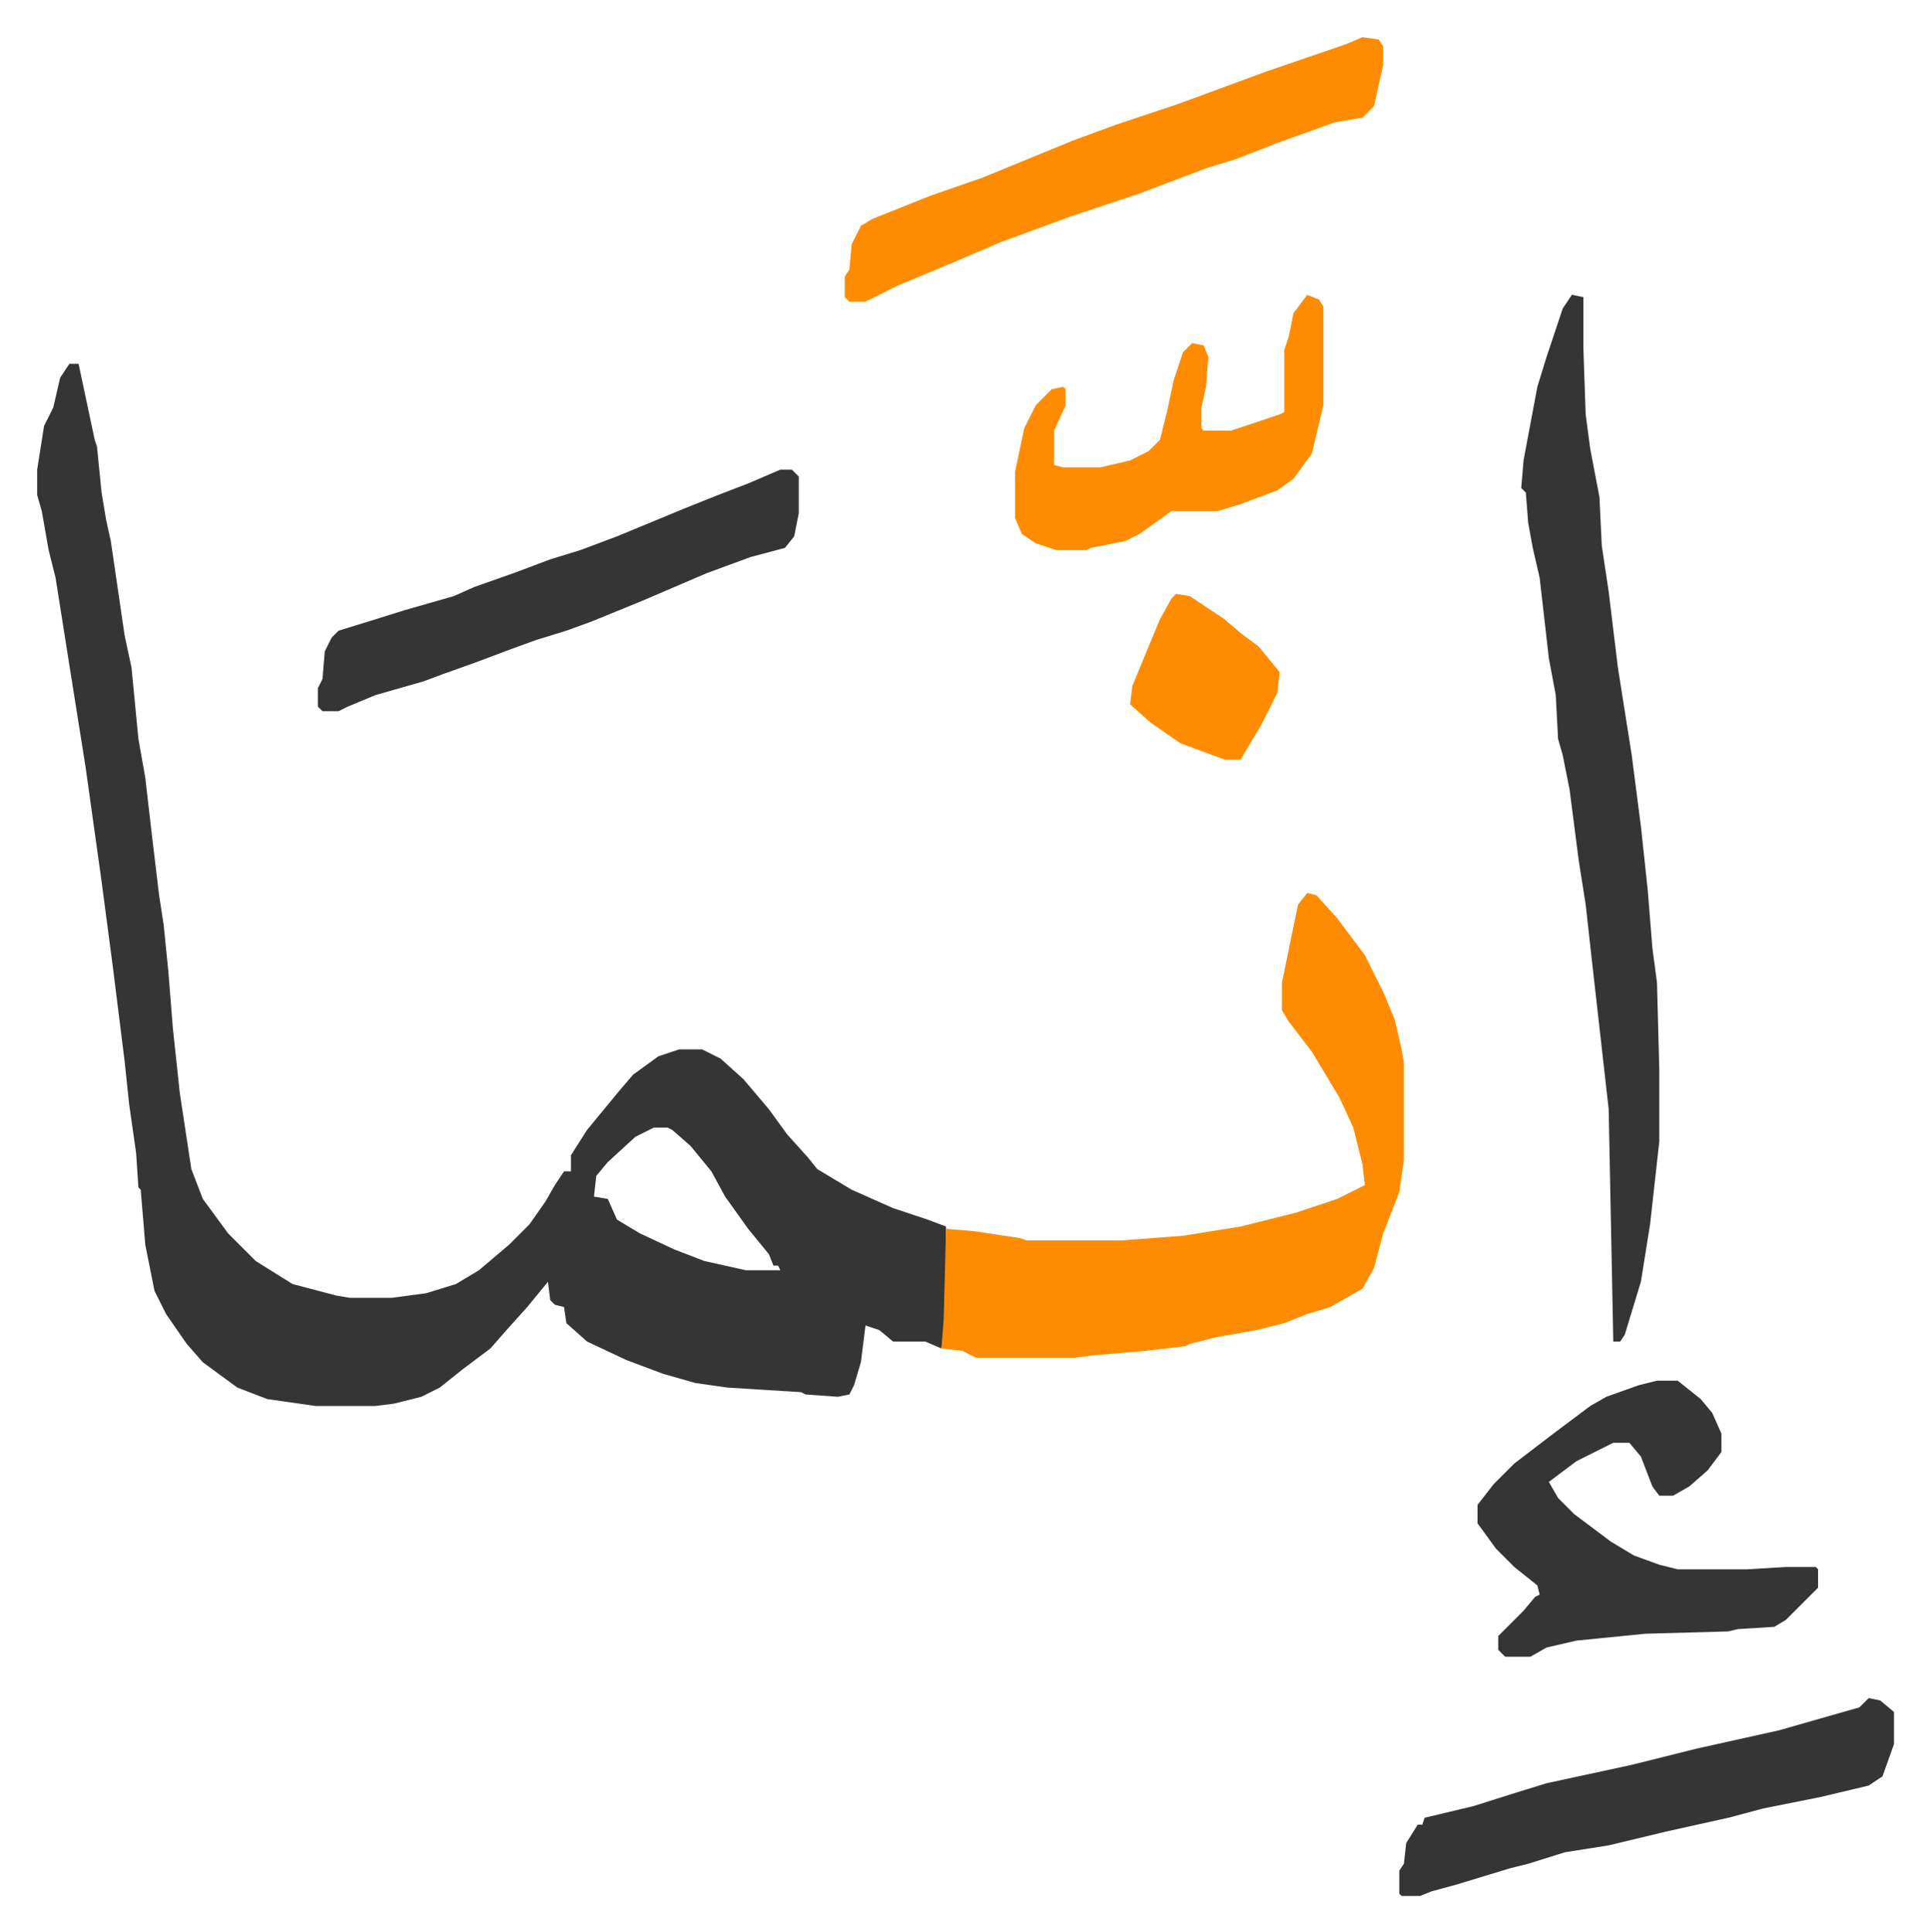
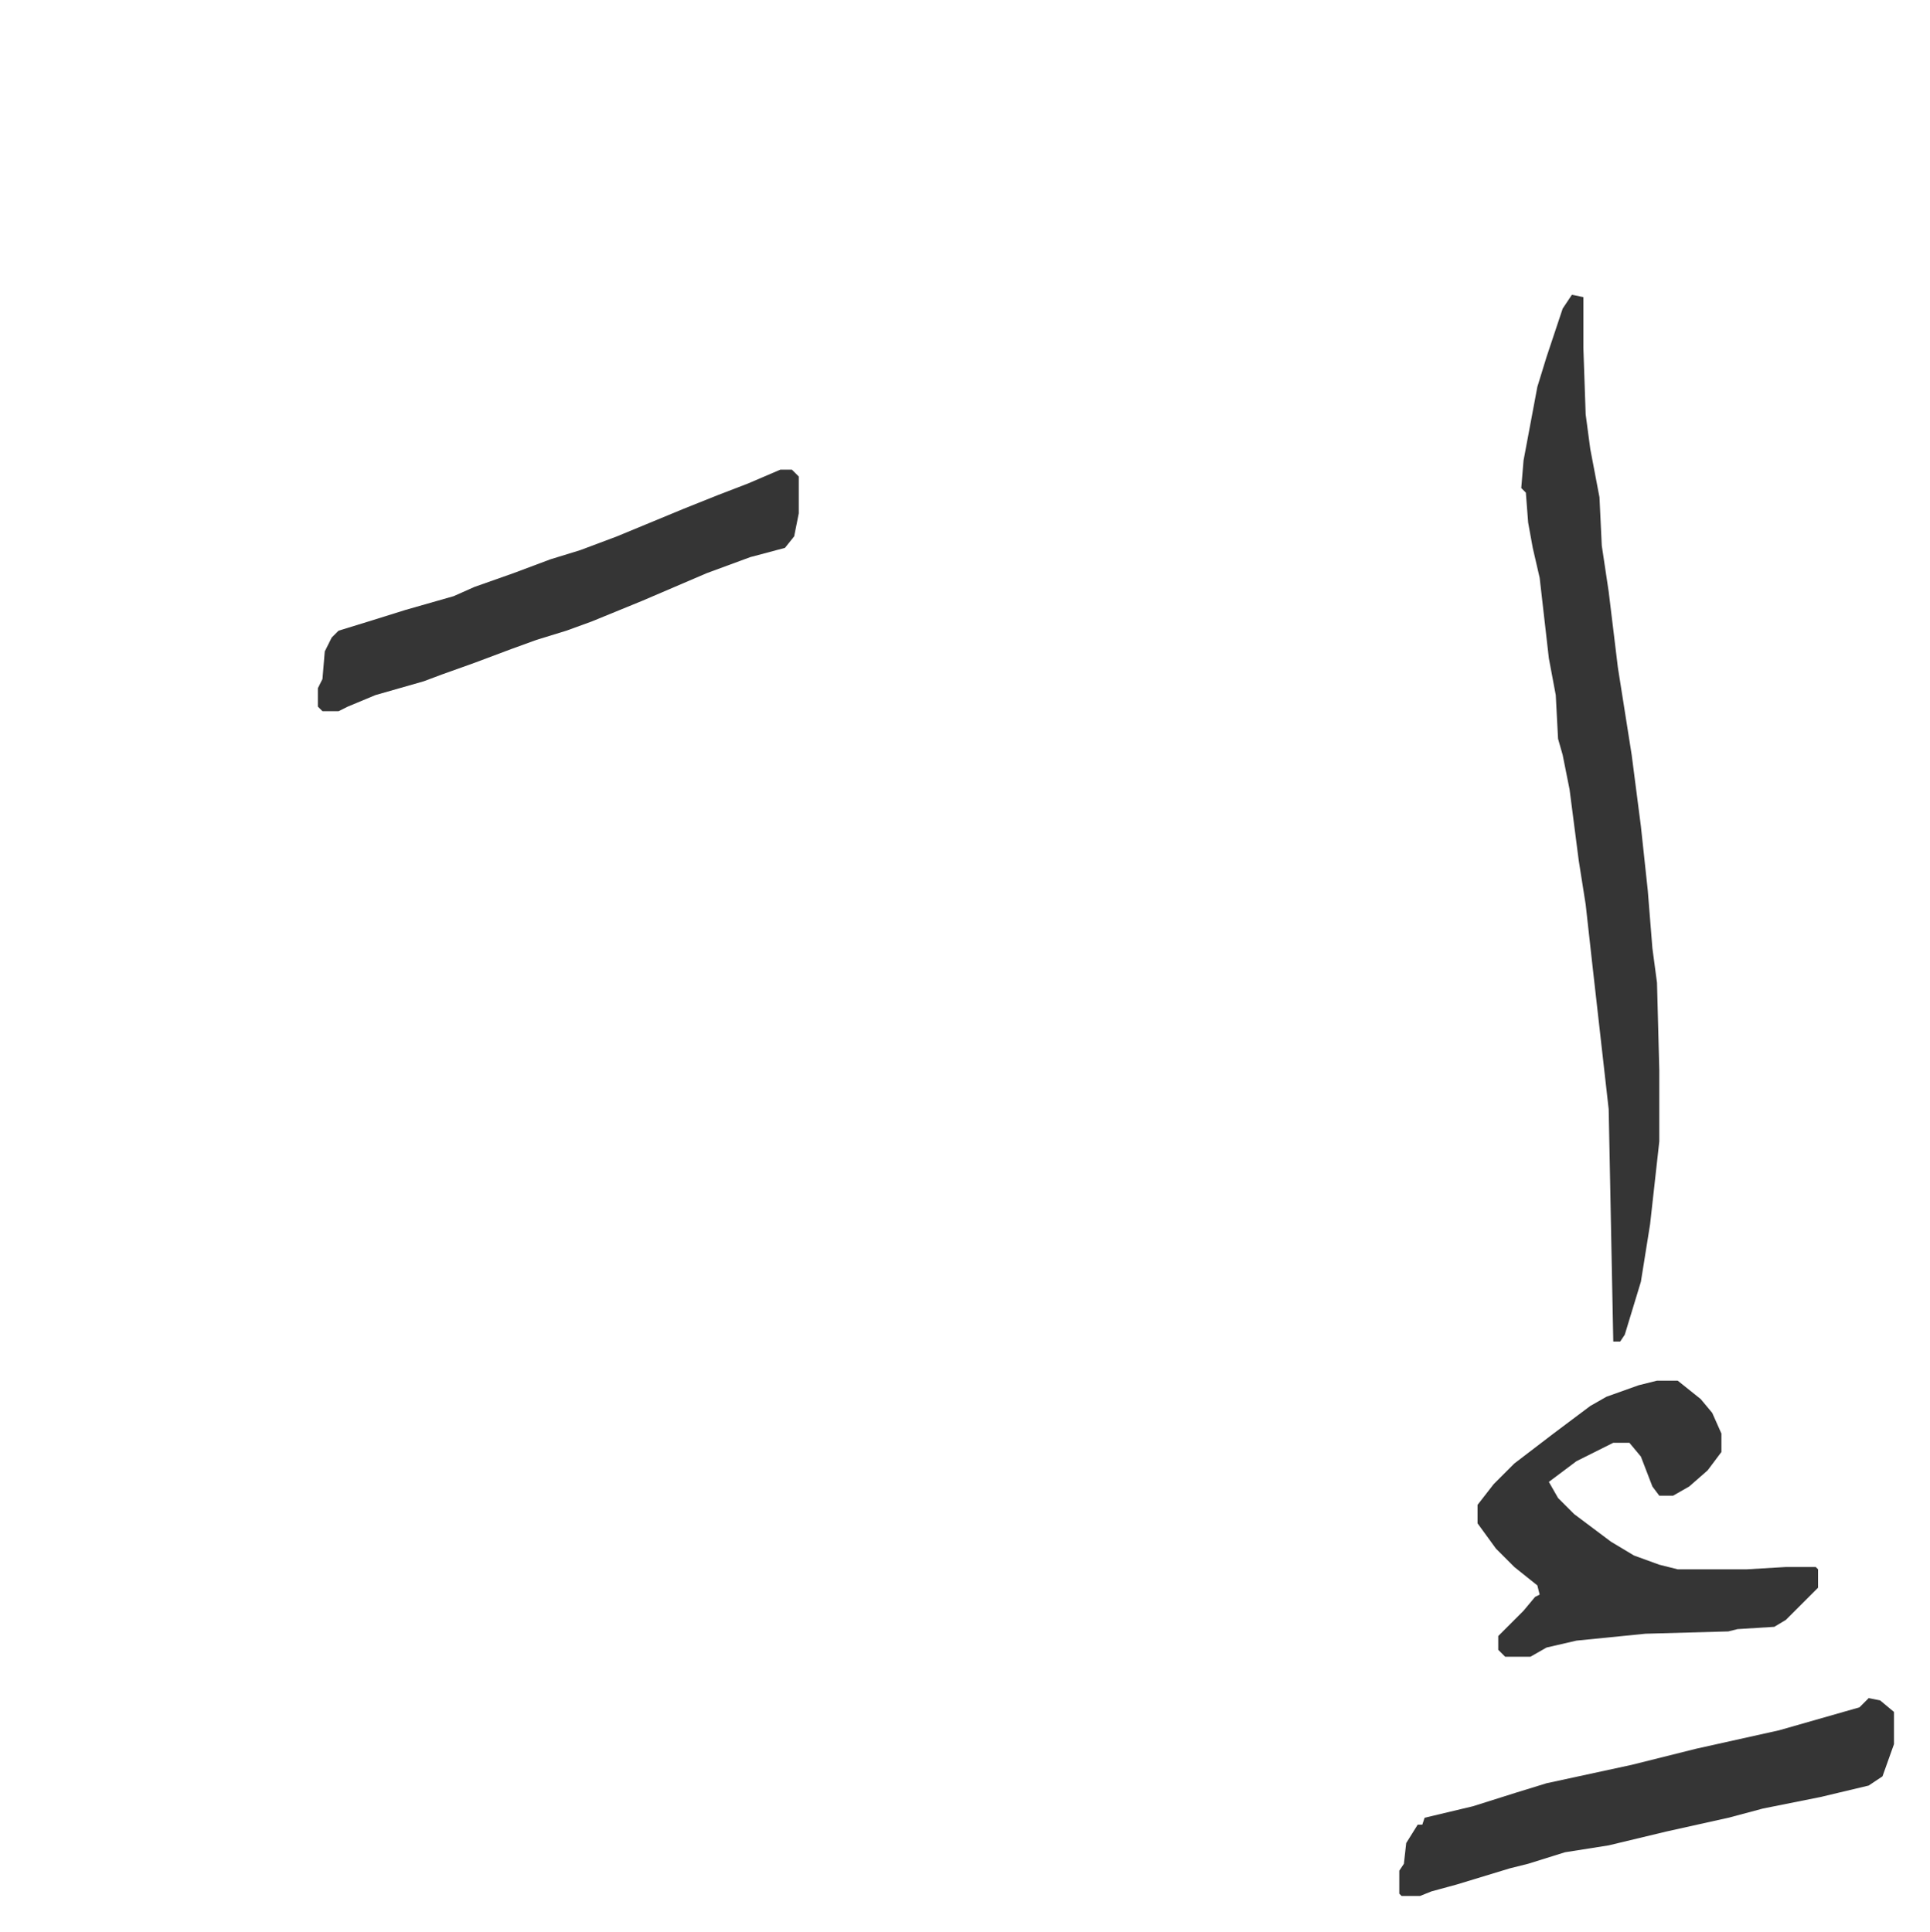
<svg xmlns="http://www.w3.org/2000/svg" role="img" viewBox="-16.15 384.85 838.80 839.80">
-   <path fill="#353535" id="rule_normal" d="M14 543h4l7 33 1 3 2 20 2 12 2 9 6 41 3 14 3 31 3 17 3 26 3 25 2 13 2 20 2 25 3 28 5 33 5 13 11 15 12 12 16 10 19 5 6 1h18l15-2 13-4 10-6 13-11 9-9 7-10 4-7 4-6h3v-7l7-11 14-17 6-7 11-8 9-3h10l8 4 10 9 11 13 8 11 9 10 4 5 15 9 18 8 15 5 8 3v40l-2 13-7-3h-14l-6-5-6-2-2 16-3 10-2 4-5 1-14-1-2-1-32-2-14-2-14-4-16-6-17-8-9-8-1-7-4-1-2-2-1-8-9 11-9 10-7 8-12 9-10 8-8 4-12 3-8 1h-26l-21-3-13-5-15-11-7-8-9-13-5-10-4-20-2-24-1-1-1-15-3-21-2-19-5-40-5-38-7-50-7-44-6-38-3-12-3-17-2-7v-11l3-19 4-8 3-13zm254 332l-8 4-12 11-5 6-1 9 6 1 4 9 10 6 15 7 13 5 18 4h15l-1-2h-2l-2-5-9-11-10-14-6-11-9-11-8-7-2-1z" />
-   <path fill="#ff8c00" id="rule_ghunnah_2_wowels" d="M552 773l4 1 9 10 12 16 8 16 5 12 3 13 1 6v42l-2 14-7 18-4 15-5 9-14 8-10 3-10 4-12 3-17 3-12 3-2 1-17 2-23 2-8 1h-43l-6-3-9-1 1-13 1-39 12 1 20 3 3 1h42l26-2 25-4 24-6 18-6 12-6-1-9-4-16-6-13-12-20-10-13-3-5v-12l7-34z" />
  <path fill="#353535" id="rule_normal" d="M667 513l5 1v22l1 29 2 15 4 21 1 21 3 20 4 33 6 38 4 31 3 28 2 25 2 15 1 38v31l-4 36-4 25-7 23-2 3h-3l-2-101-7-62-3-27-3-19-4-31-3-15-2-7-1-19-3-16-4-35-3-13-2-11-1-13-2-2 1-12 6-32 4-13 7-21zm37 472h9l10 8 5 6 4 9v8l-6 8-8 7-7 4h-6l-3-4-5-13-5-6h-7l-16 8-12 9 4 7 7 7 16 12 10 6 11 4 8 2h30l17-1h13l1 1v8l-14 14-5 3-16 1-4 1-36 1-30 3-13 3-7 4h-11l-3-3v-6l11-11 5-6 2-1-1-4-10-8-8-8-8-11v-8l7-9 9-9 17-13 16-12 7-4 14-5z" />
-   <path fill="#ff8c00" id="rule_ghunnah_2_wowels" d="M576 401l7 1 2 3v8l-4 18-5 5-12 2-25 9-18 7-13 4-29 11-30 10-30 11-21 9-24 10-14 7h-7l-2-2v-9l2-3 1-11 4-8 5-3 25-10 23-8 39-16 19-7 27-9 38-14 35-12z" />
  <path fill="#353535" id="rule_normal" d="M796 1123l5 1 6 5v14l-5 14-6 4-21 5-25 5-15 4-27 6-25 6-19 3-16 5-8 2-23 7-11 3-5 2h-8l-1-1v-10l2-3 1-9 5-8h2l1-3 21-5 19-6 13-4 37-8 28-7 36-8 21-6 14-4zM323 589h5l3 3v16l-2 10-4 5-15 4-19 7-28 12-22 9-11 4-13 4-11 4-16 6-14 5-8 3-21 6-12 5-4 2h-7l-2-2v-8l2-4 1-12 3-6 3-3 13-4 16-5 21-6 9-4 17-6 16-6 13-4 16-6 29-12 15-6 13-5z" />
-   <path fill="#ff8c00" id="rule_ghunnah_2_wowels" d="M552 513l5 2 2 3v43l-5 21-8 11-7 5-16 6-10 3h-20l-14 10-6 3-15 3-2 1h-13l-9-3-6-4-3-7v-20l4-19 5-10 7-7 5-1 1 1v7l-5 11v15l4 1h16l13-3 8-4 5-5 3-12 3-14 4-12 4-4 5 1 2 5-1 13-2 9v9l1 1h12l21-7 2-1v-27l2-6 2-10zm-57 130l6 1 15 10 7 6 8 6 9 11-1 9-7 14-9 15h-7l-19-7-13-9-9-8 1-8 7-17 5-12 5-9z" />
</svg>